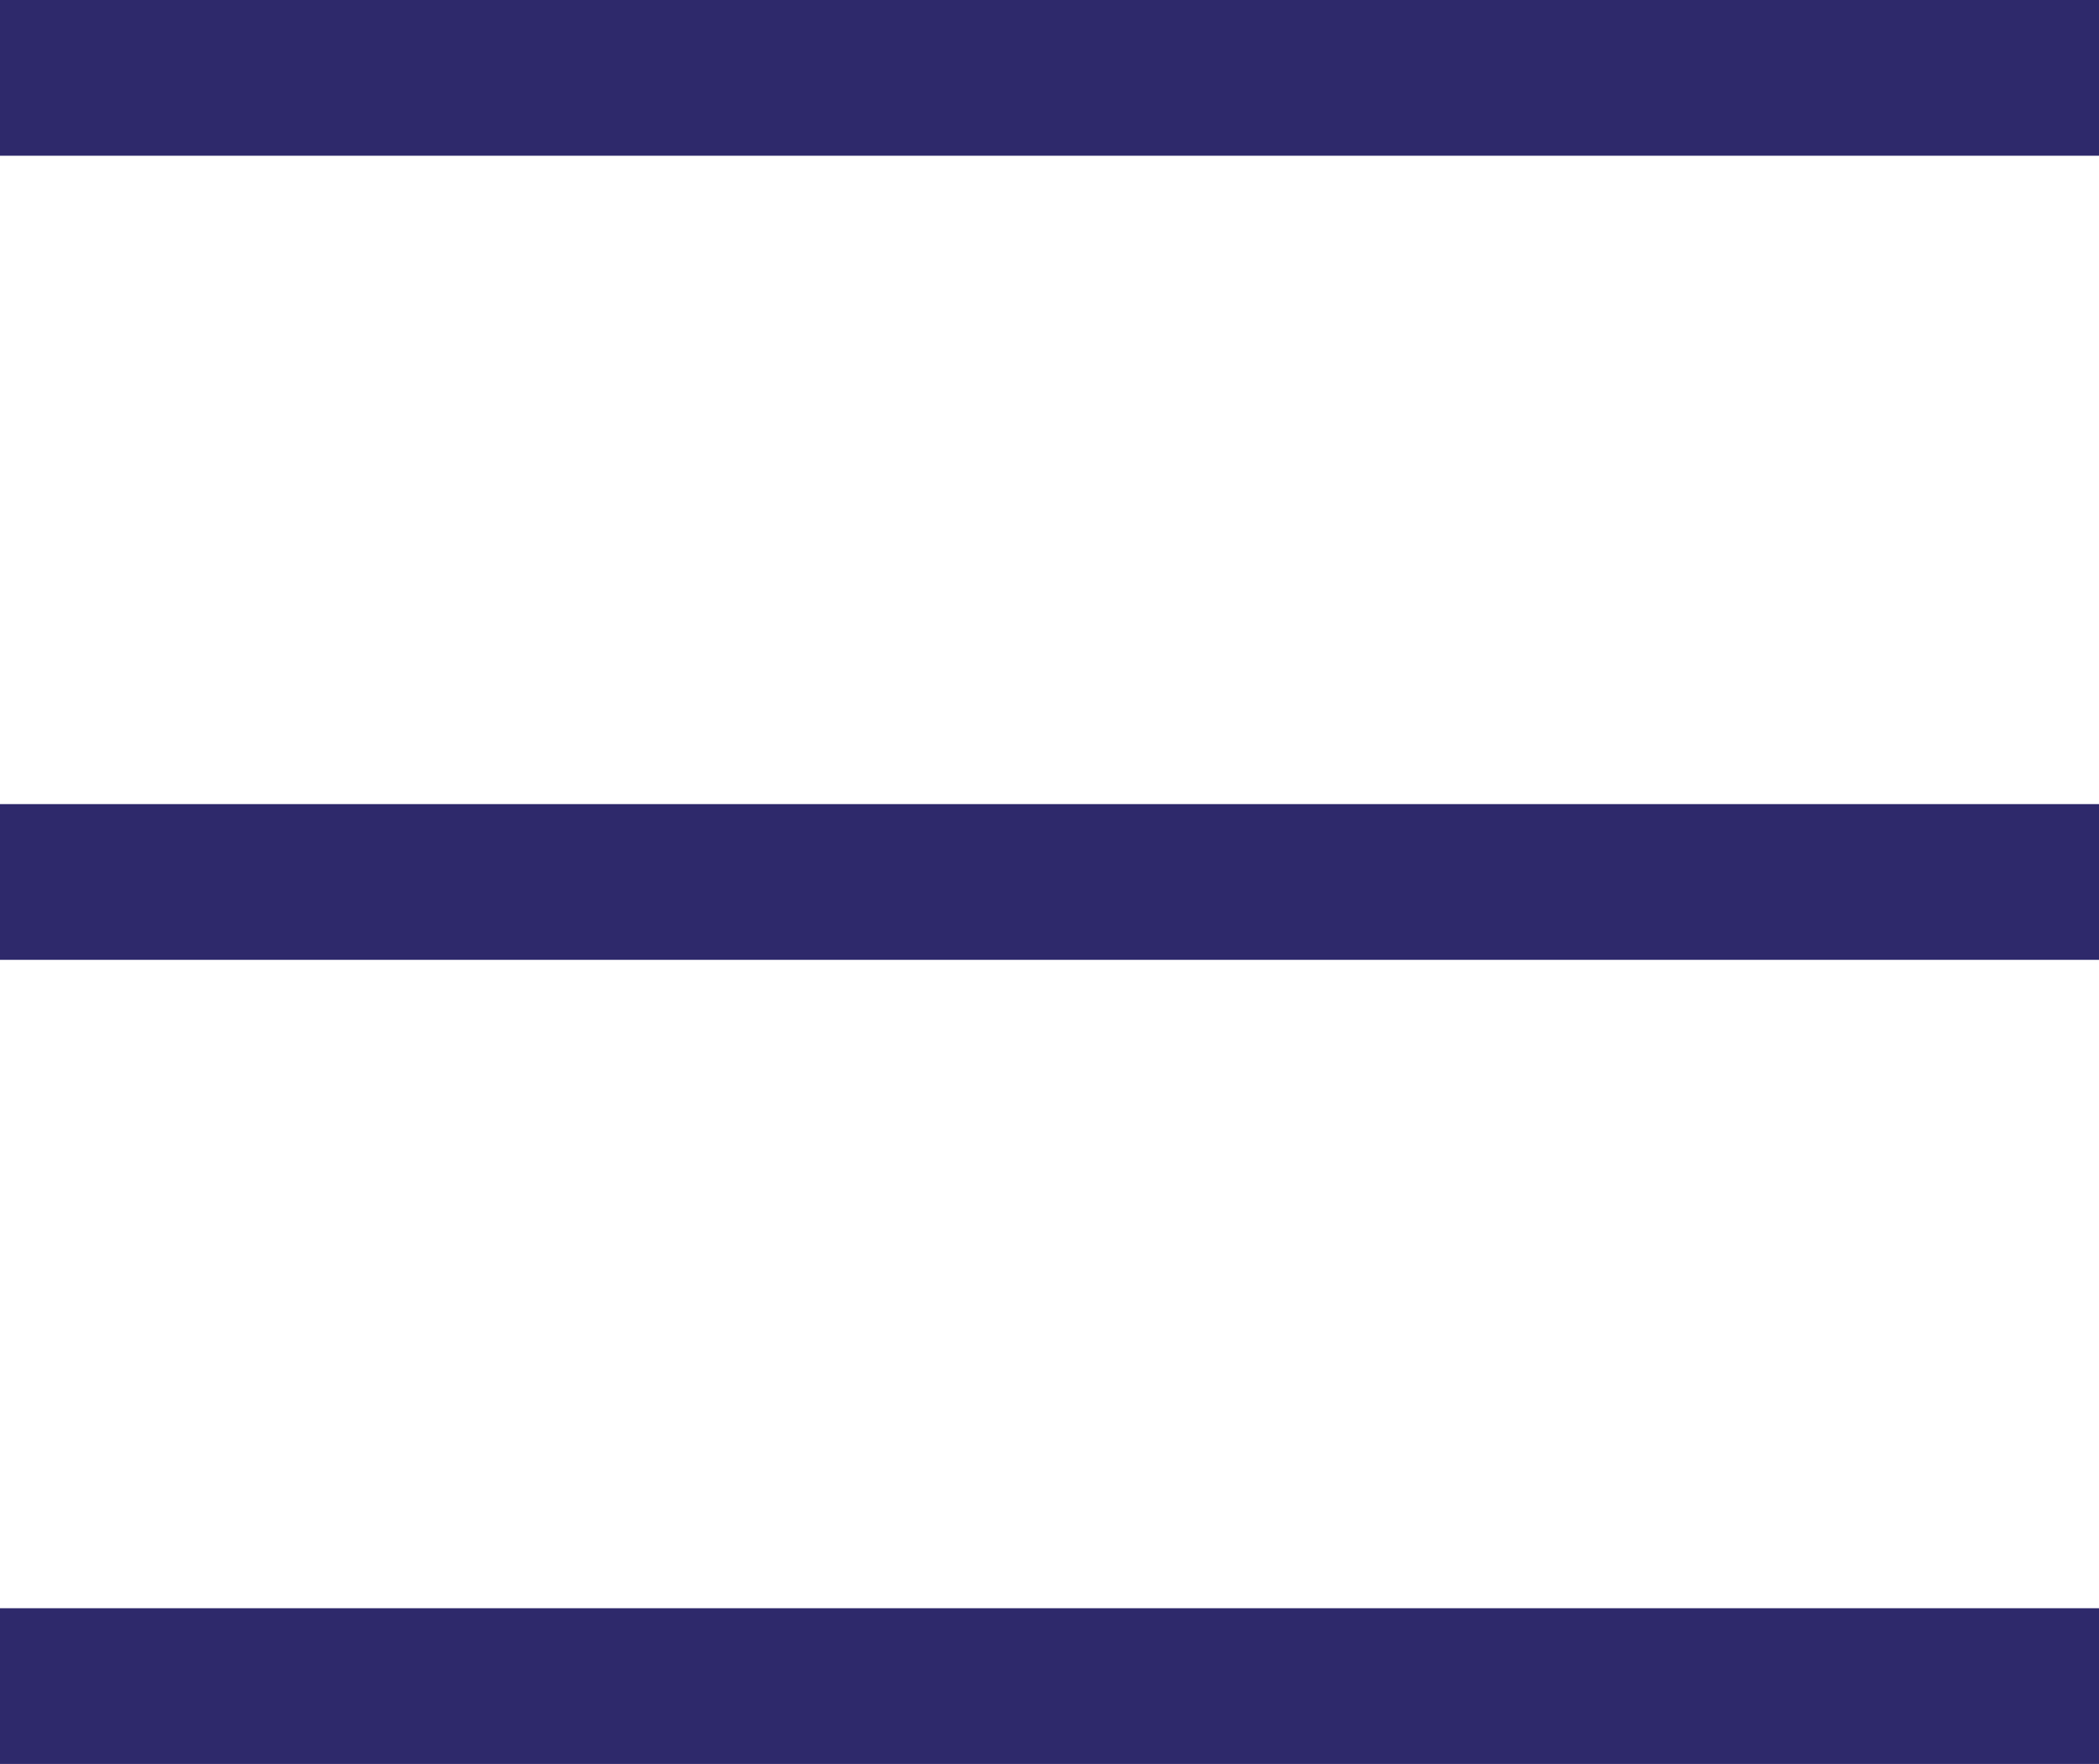
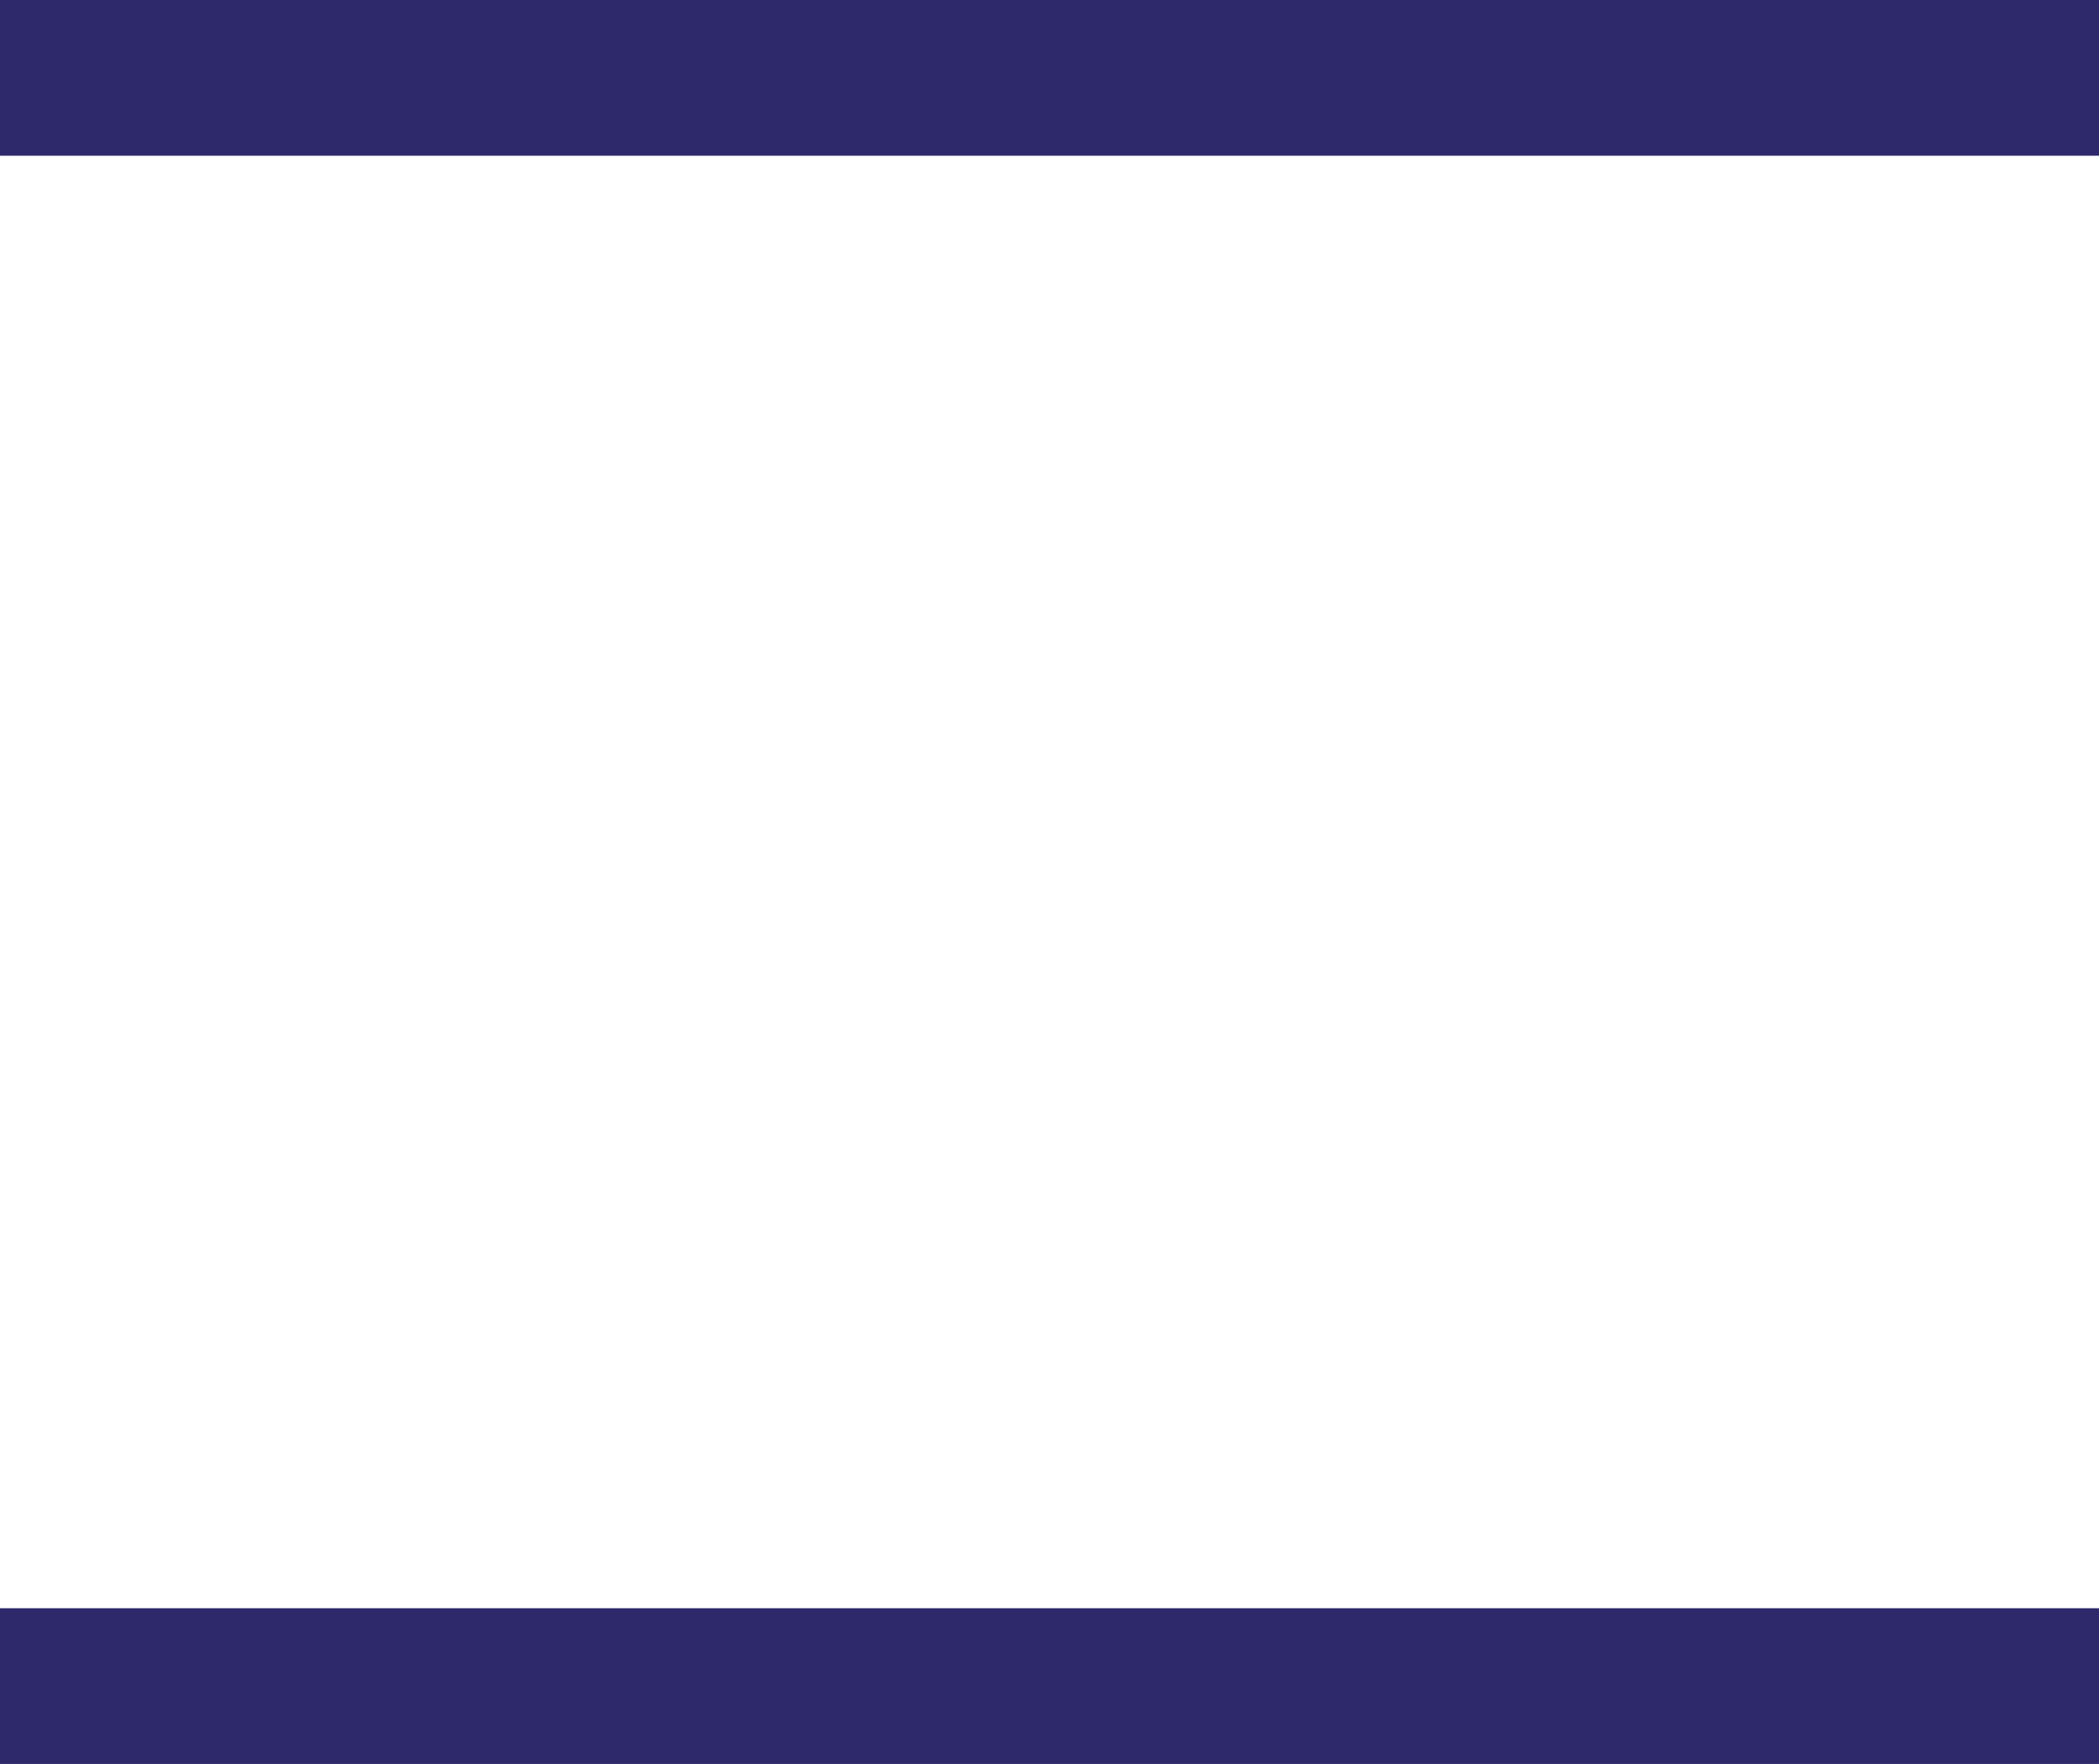
<svg xmlns="http://www.w3.org/2000/svg" width="23.493" height="19.743" viewBox="0 0 23.493 19.743">
  <g id="burger-blue" transform="translate(1928.747 69.06)">
    <rect id="Rectangle_69" data-name="Rectangle 69" width="23.493" height="1.743" transform="translate(-1928.747 -69.06)" fill="#2e296b" />
-     <rect id="Rectangle_70" data-name="Rectangle 70" width="23.493" height="1.743" transform="translate(-1928.747 -60.06)" fill="#2e296b" />
    <rect id="Rectangle_71" data-name="Rectangle 71" width="23.493" height="1.743" transform="translate(-1928.747 -51.06)" fill="#2e296b" />
  </g>
</svg>